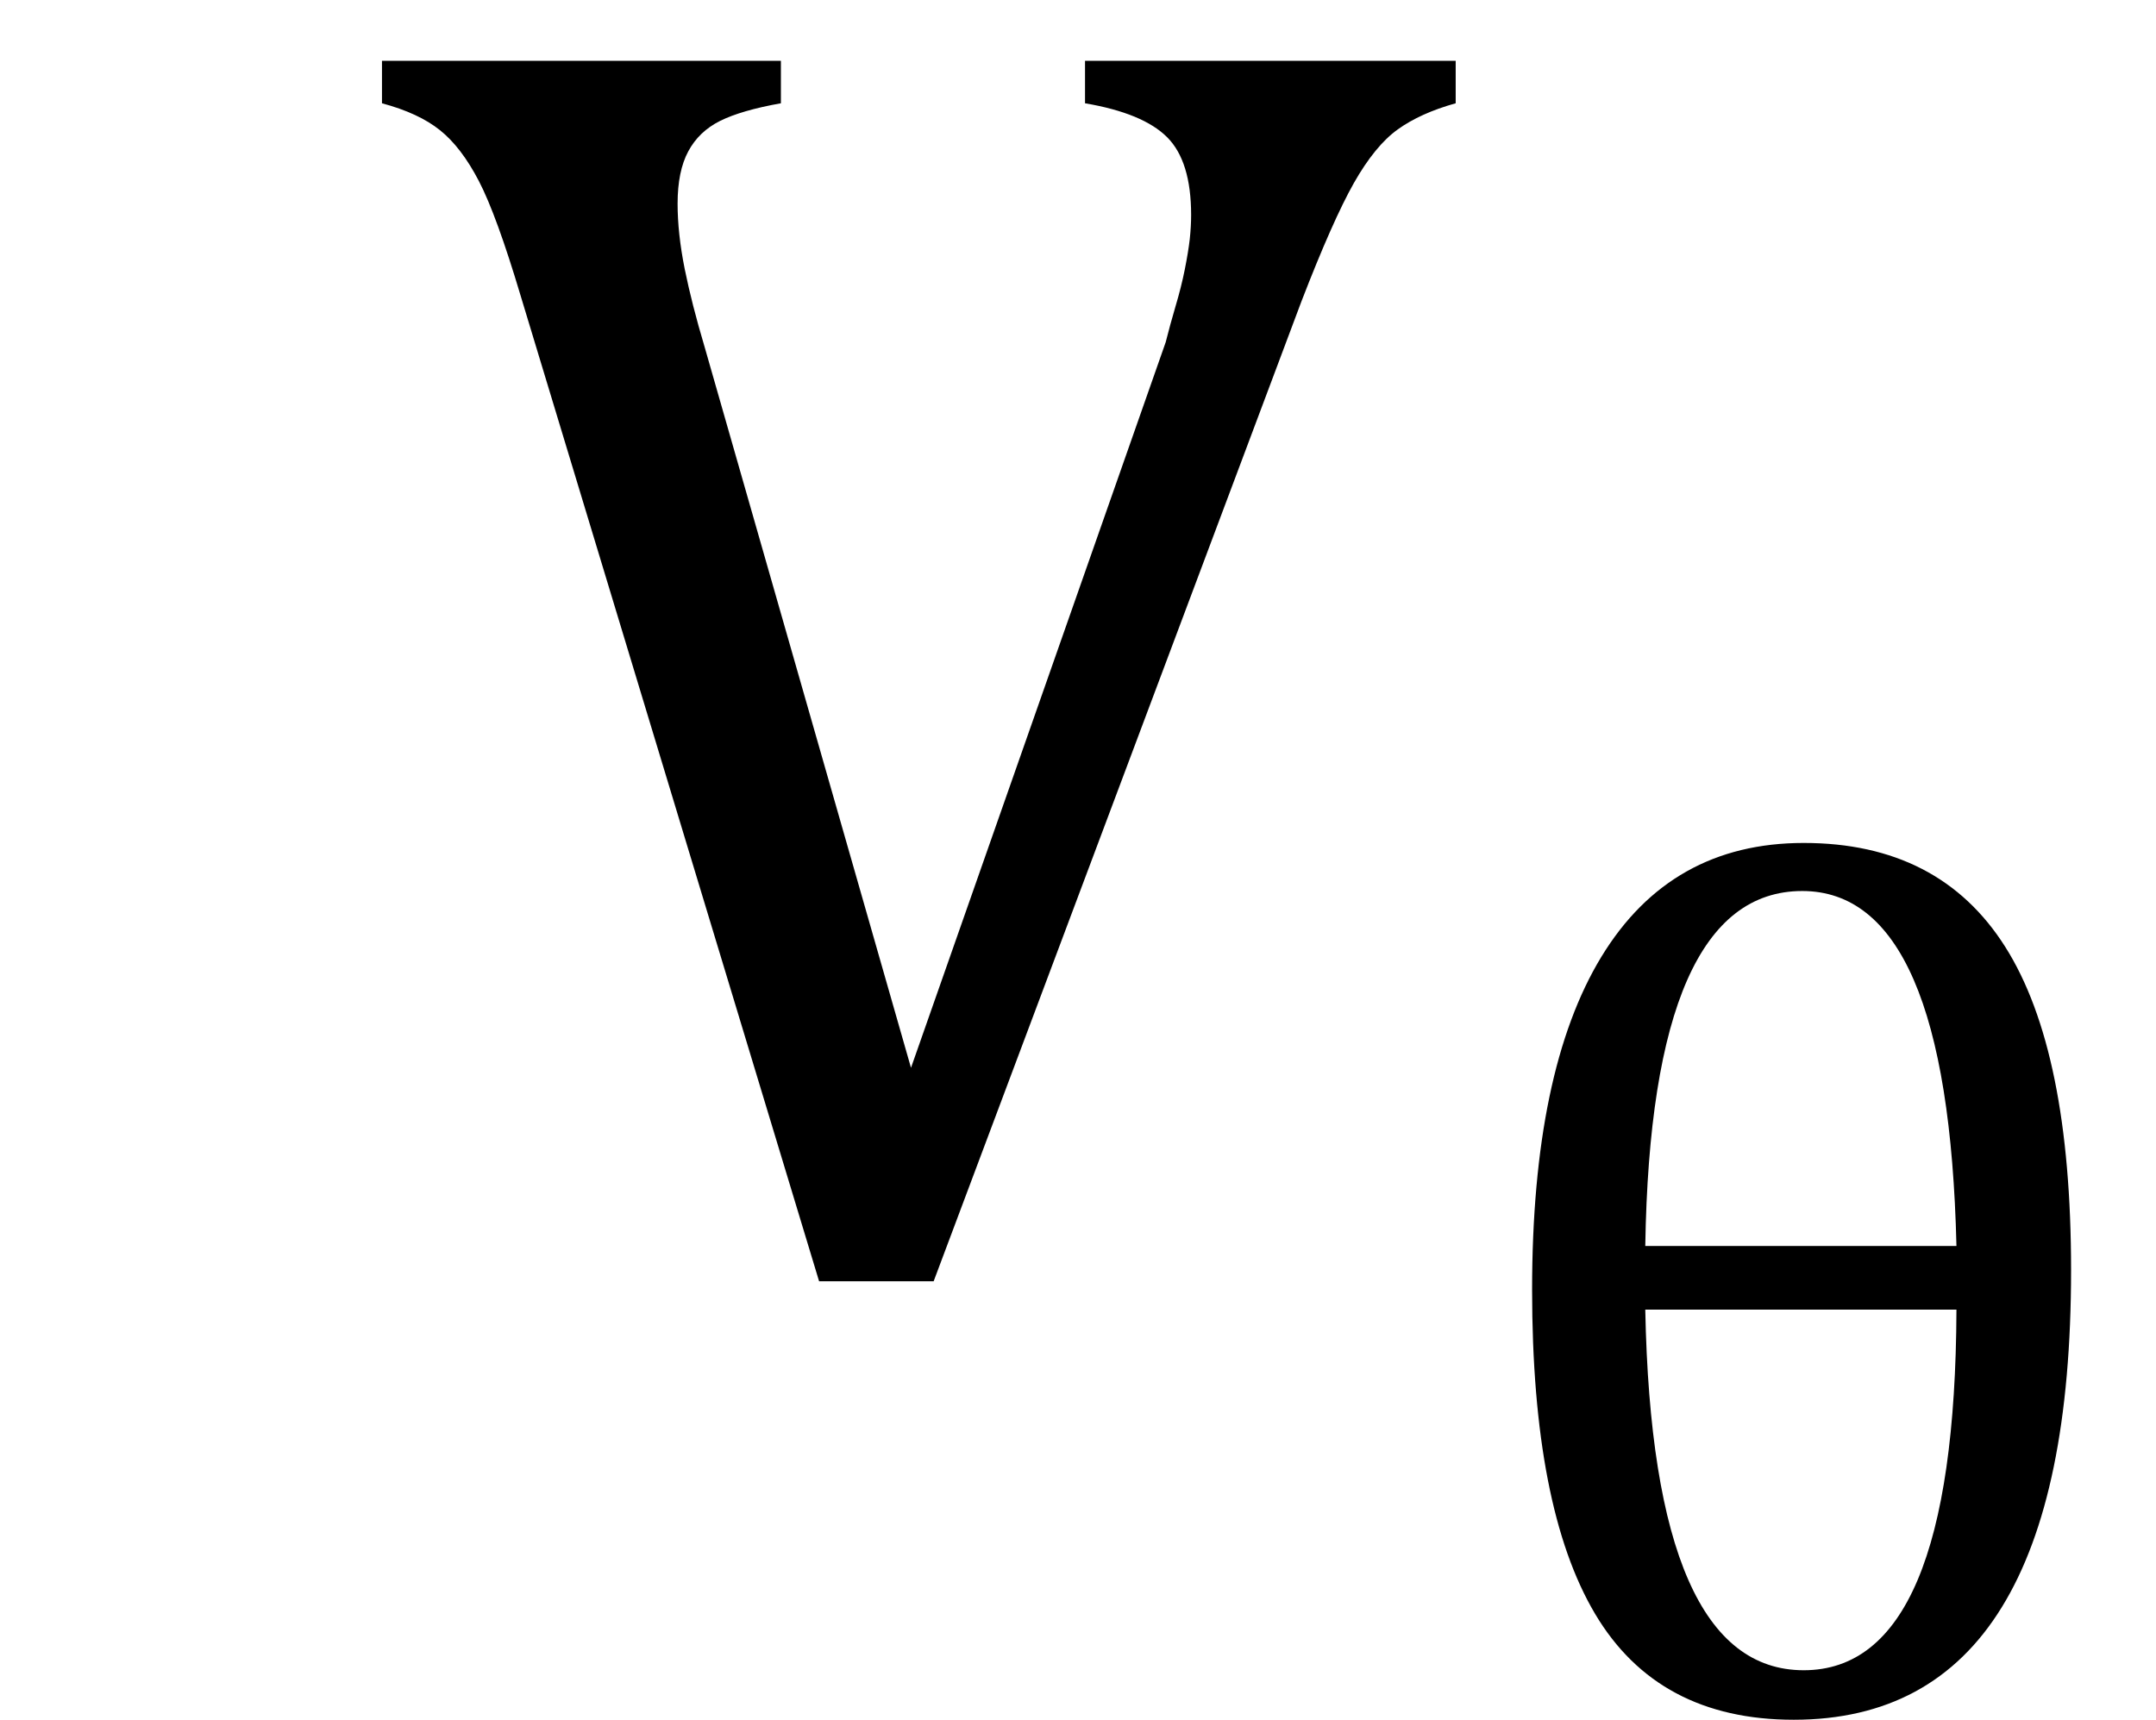
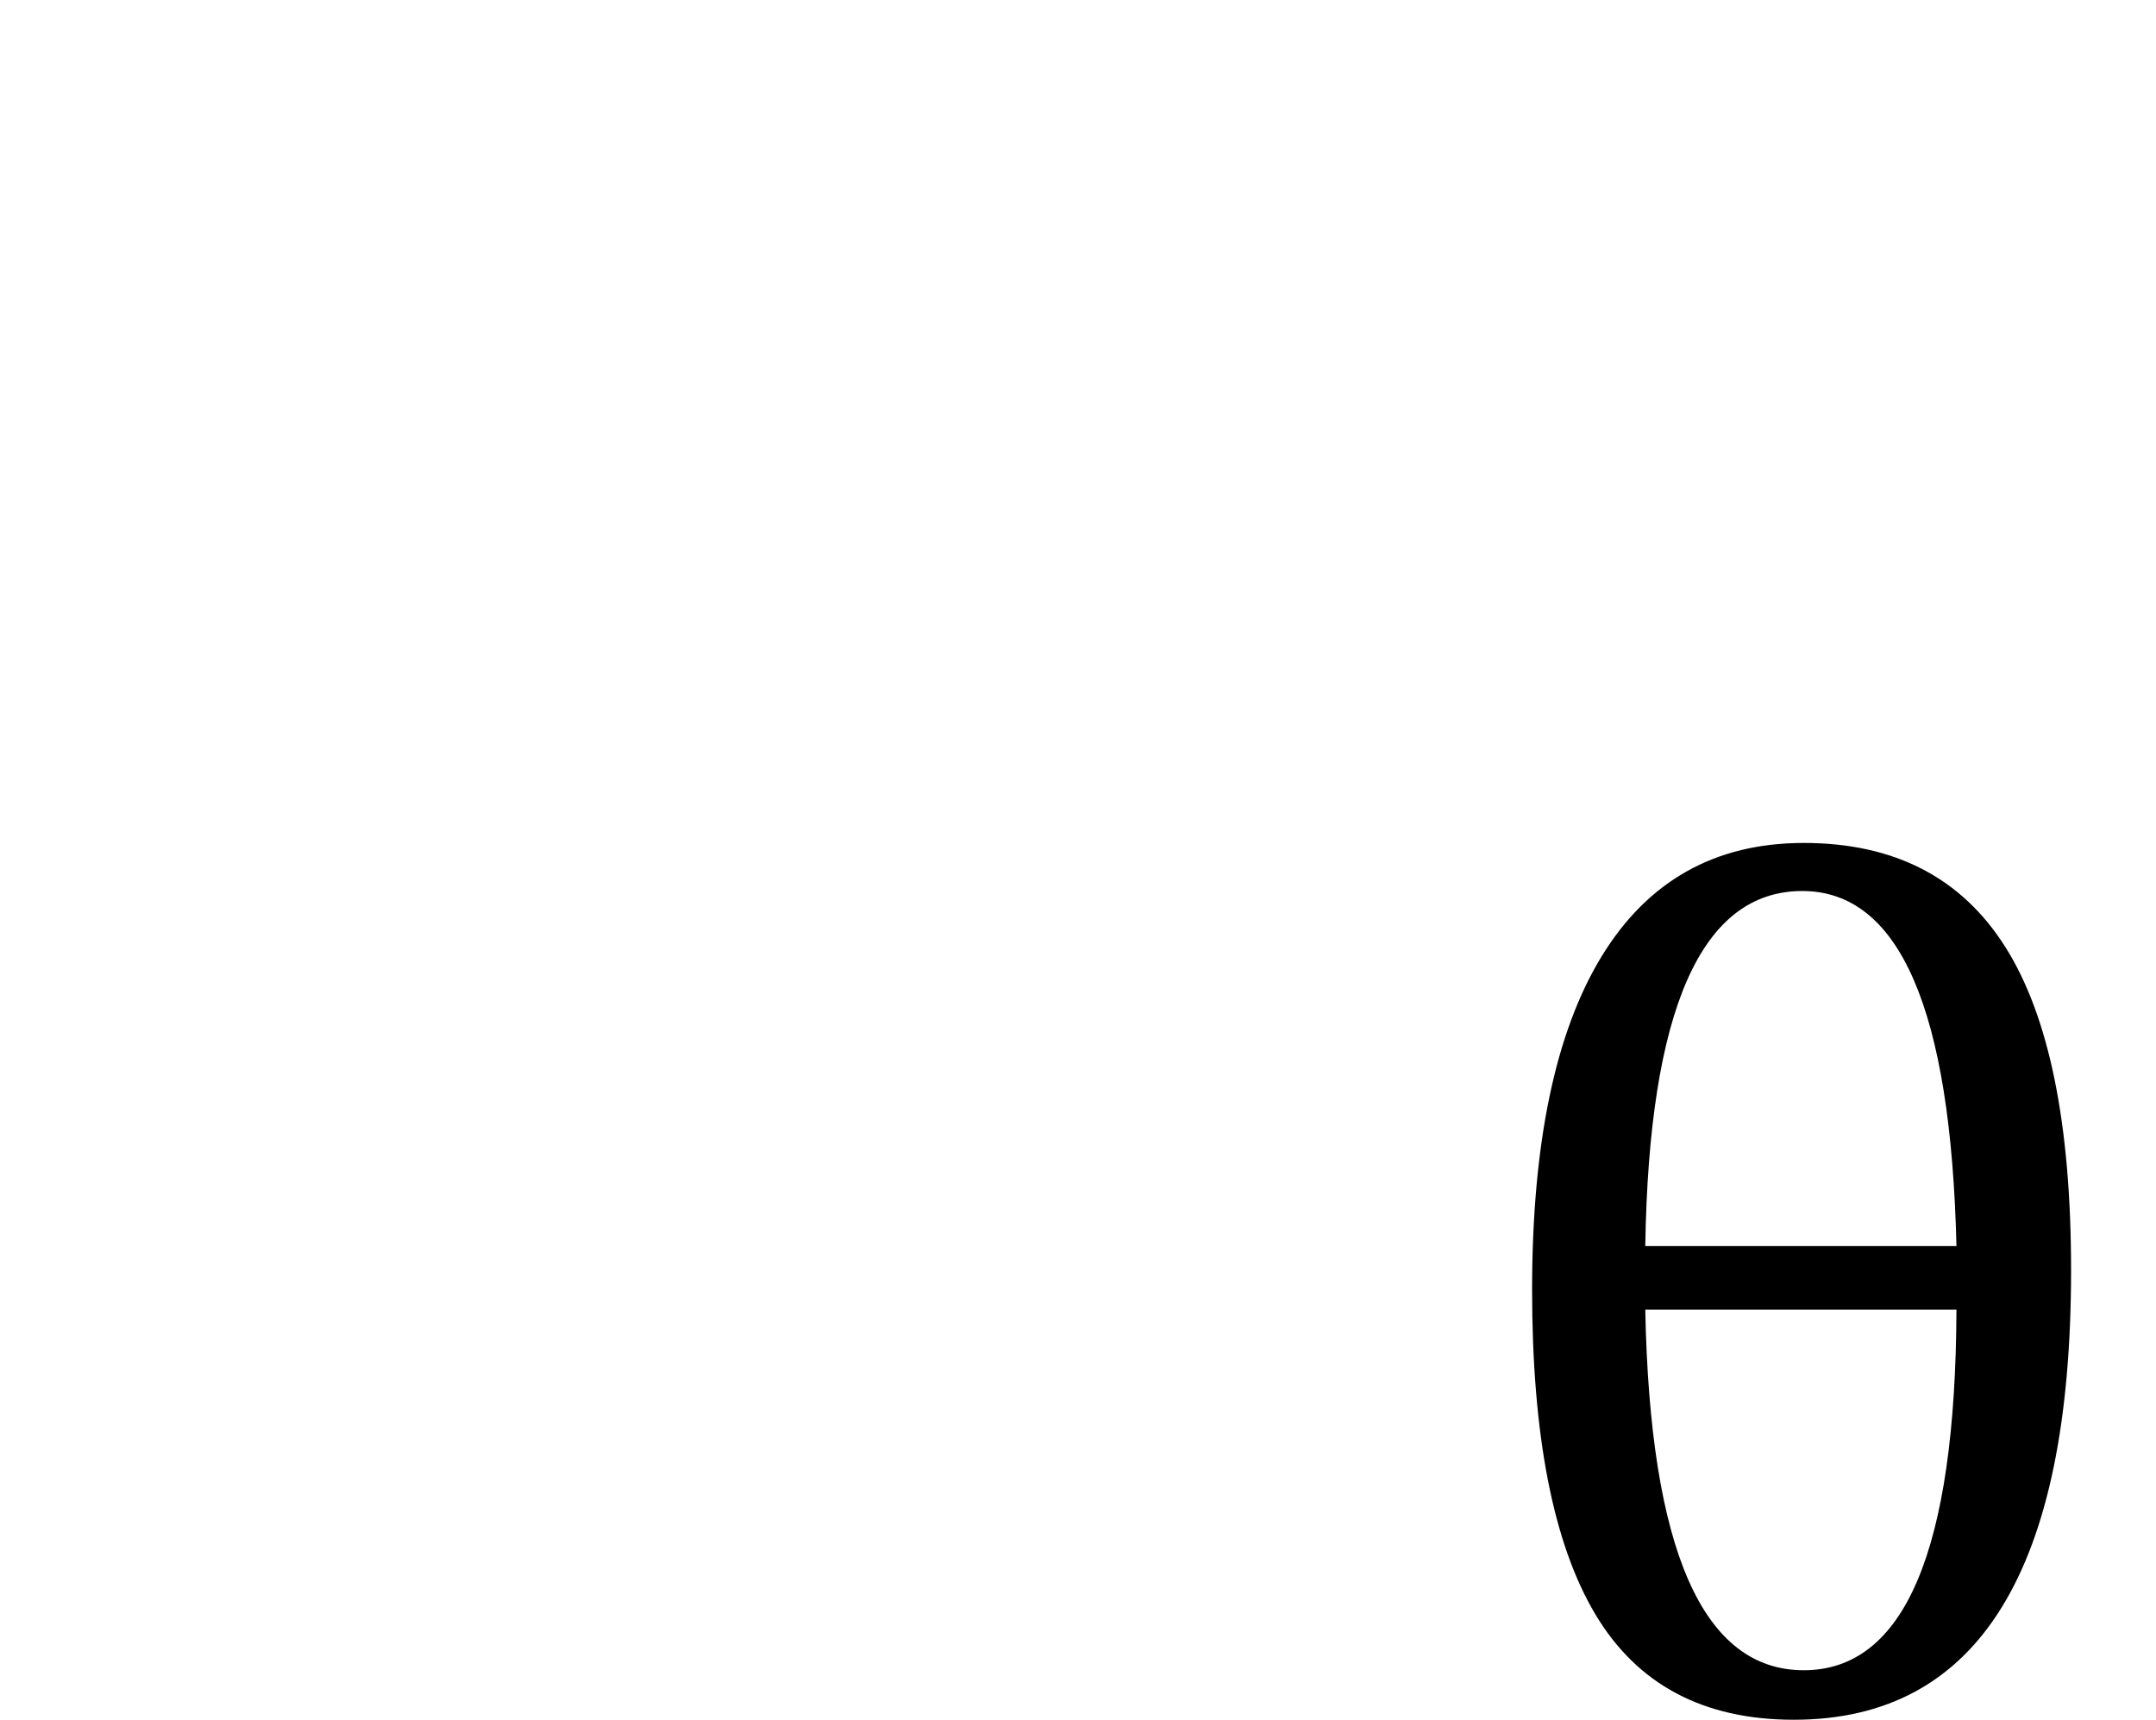
<svg xmlns="http://www.w3.org/2000/svg" stroke-dasharray="none" shape-rendering="auto" font-family="'Dialog'" width="23.813" text-rendering="auto" fill-opacity="1" contentScriptType="text/ecmascript" color-interpolation="auto" color-rendering="auto" preserveAspectRatio="xMidYMid meet" font-size="12" fill="black" stroke="black" image-rendering="auto" stroke-miterlimit="10" zoomAndPan="magnify" version="1.0" stroke-linecap="square" stroke-linejoin="miter" contentStyleType="text/css" font-style="normal" height="19" stroke-width="1" stroke-dashoffset="0" font-weight="normal" stroke-opacity="1" y="-5">
  <defs id="genericDefs" />
  <g>
    <g text-rendering="optimizeLegibility" transform="translate(0,14)" color-rendering="optimizeQuality" color-interpolation="linearRGB" image-rendering="optimizeQuality">
-       <path d="M8.625 -13.328 L8.625 -12.859 Q8.188 -12.781 7.953 -12.664 Q7.719 -12.547 7.602 -12.328 Q7.484 -12.109 7.484 -11.75 Q7.484 -11.422 7.562 -11.031 Q7.641 -10.641 7.781 -10.172 L10.062 -2.203 L12.875 -10.219 Q12.922 -10.406 12.984 -10.617 Q13.047 -10.828 13.086 -11.023 Q13.125 -11.219 13.141 -11.359 Q13.156 -11.5 13.156 -11.625 Q13.156 -12.219 12.891 -12.484 Q12.625 -12.75 11.984 -12.859 L11.984 -13.328 L16.078 -13.328 L16.078 -12.859 Q15.688 -12.75 15.438 -12.57 Q15.188 -12.391 14.953 -11.977 Q14.719 -11.562 14.375 -10.672 L10.312 0.156 L9.047 0.156 L5.75 -10.734 Q5.484 -11.625 5.289 -12 Q5.094 -12.375 4.859 -12.562 Q4.625 -12.75 4.219 -12.859 L4.219 -13.328 L8.625 -13.328 Z" stroke="none" />
-     </g>
+       </g>
    <g text-rendering="optimizeLegibility" transform="translate(16.078,18.891)" color-rendering="optimizeQuality" color-interpolation="linearRGB" image-rendering="optimizeQuality">
-       <path d="M3.734 0.109 Q2.234 0.109 1.539 -1.062 Q0.844 -2.234 0.844 -4.641 Q0.844 -7.062 1.609 -8.32 Q2.375 -9.578 3.844 -9.578 Q5.344 -9.578 6.07 -8.43 Q6.797 -7.281 6.797 -4.859 Q6.797 -2.375 6.031 -1.133 Q5.266 0.109 3.734 0.109 ZM2.094 -5.125 L5.531 -5.125 Q5.438 -9.047 3.828 -9.047 Q2.156 -9.047 2.094 -5.125 ZM5.531 -4.422 L2.094 -4.422 Q2.172 -0.438 3.844 -0.438 Q5.516 -0.438 5.531 -4.422 Z" stroke="none" />
+       <path d="M3.734 0.109 Q2.234 0.109 1.539 -1.062 Q0.844 -2.234 0.844 -4.641 Q0.844 -7.062 1.609 -8.32 Q2.375 -9.578 3.844 -9.578 Q5.344 -9.578 6.07 -8.43 Q6.797 -7.281 6.797 -4.859 Q6.797 -2.375 6.031 -1.133 Q5.266 0.109 3.734 0.109 M2.094 -5.125 L5.531 -5.125 Q5.438 -9.047 3.828 -9.047 Q2.156 -9.047 2.094 -5.125 ZM5.531 -4.422 L2.094 -4.422 Q2.172 -0.438 3.844 -0.438 Q5.516 -0.438 5.531 -4.422 Z" stroke="none" />
    </g>
  </g>
</svg>